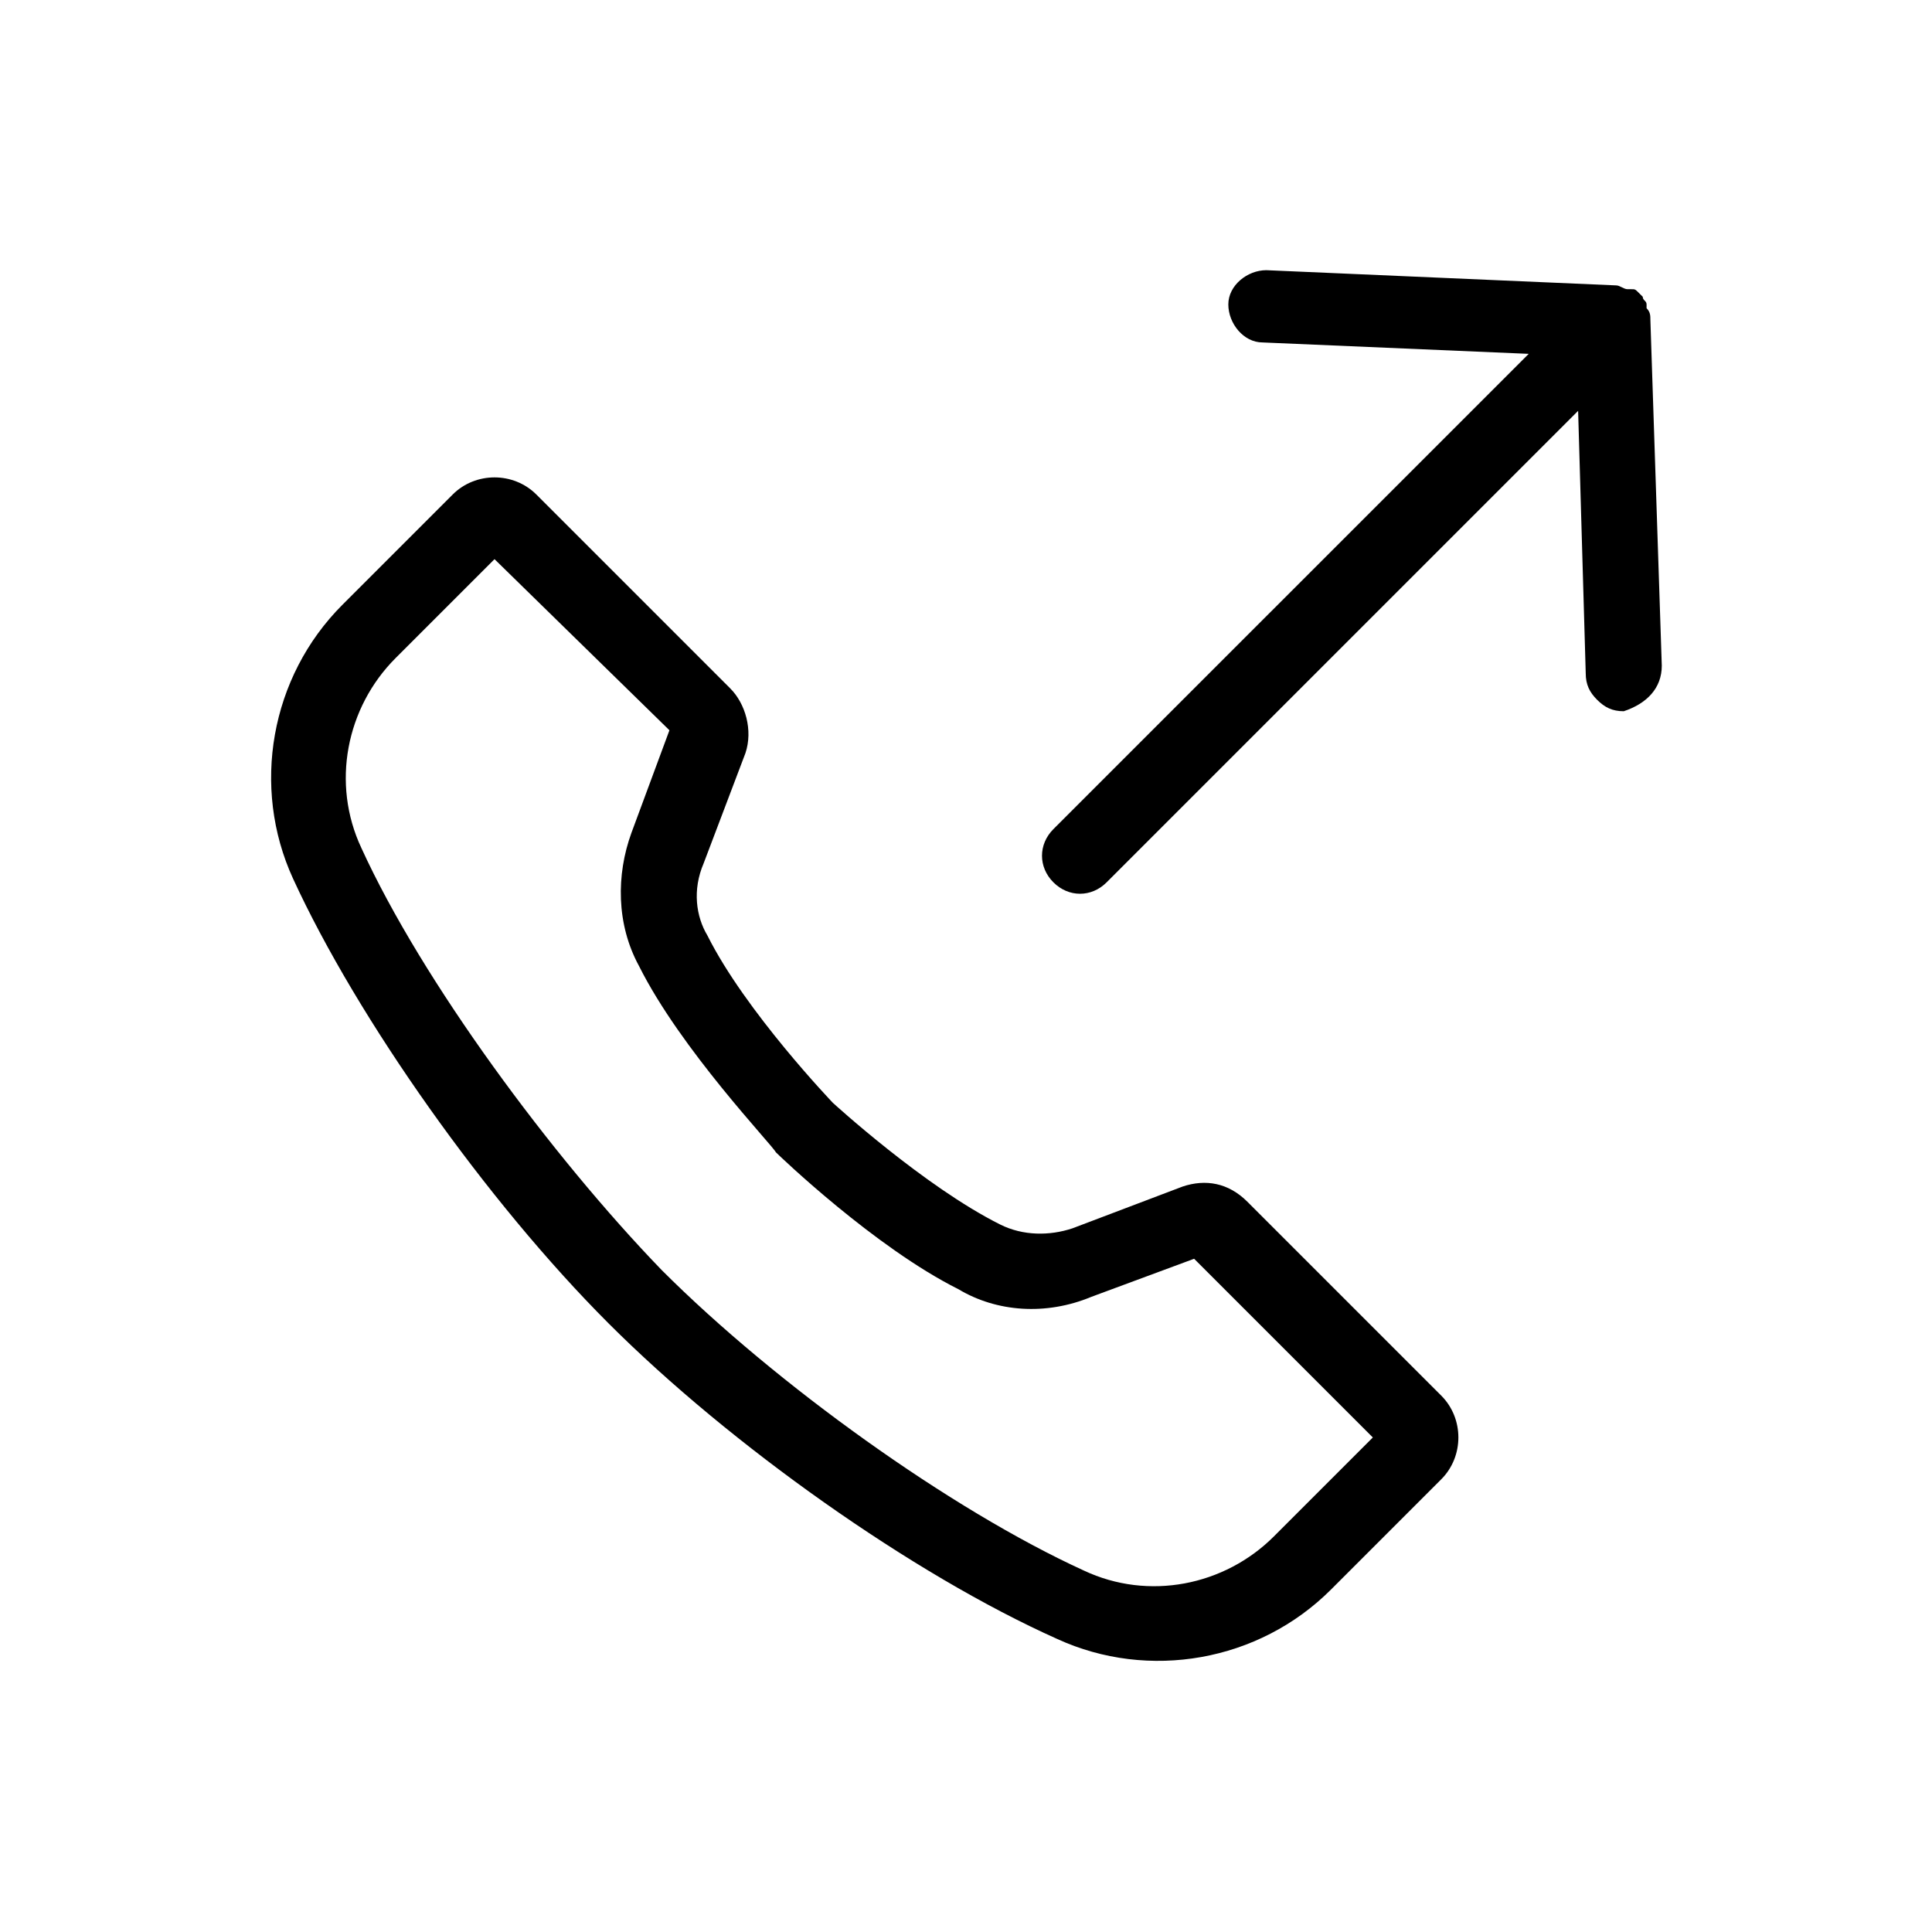
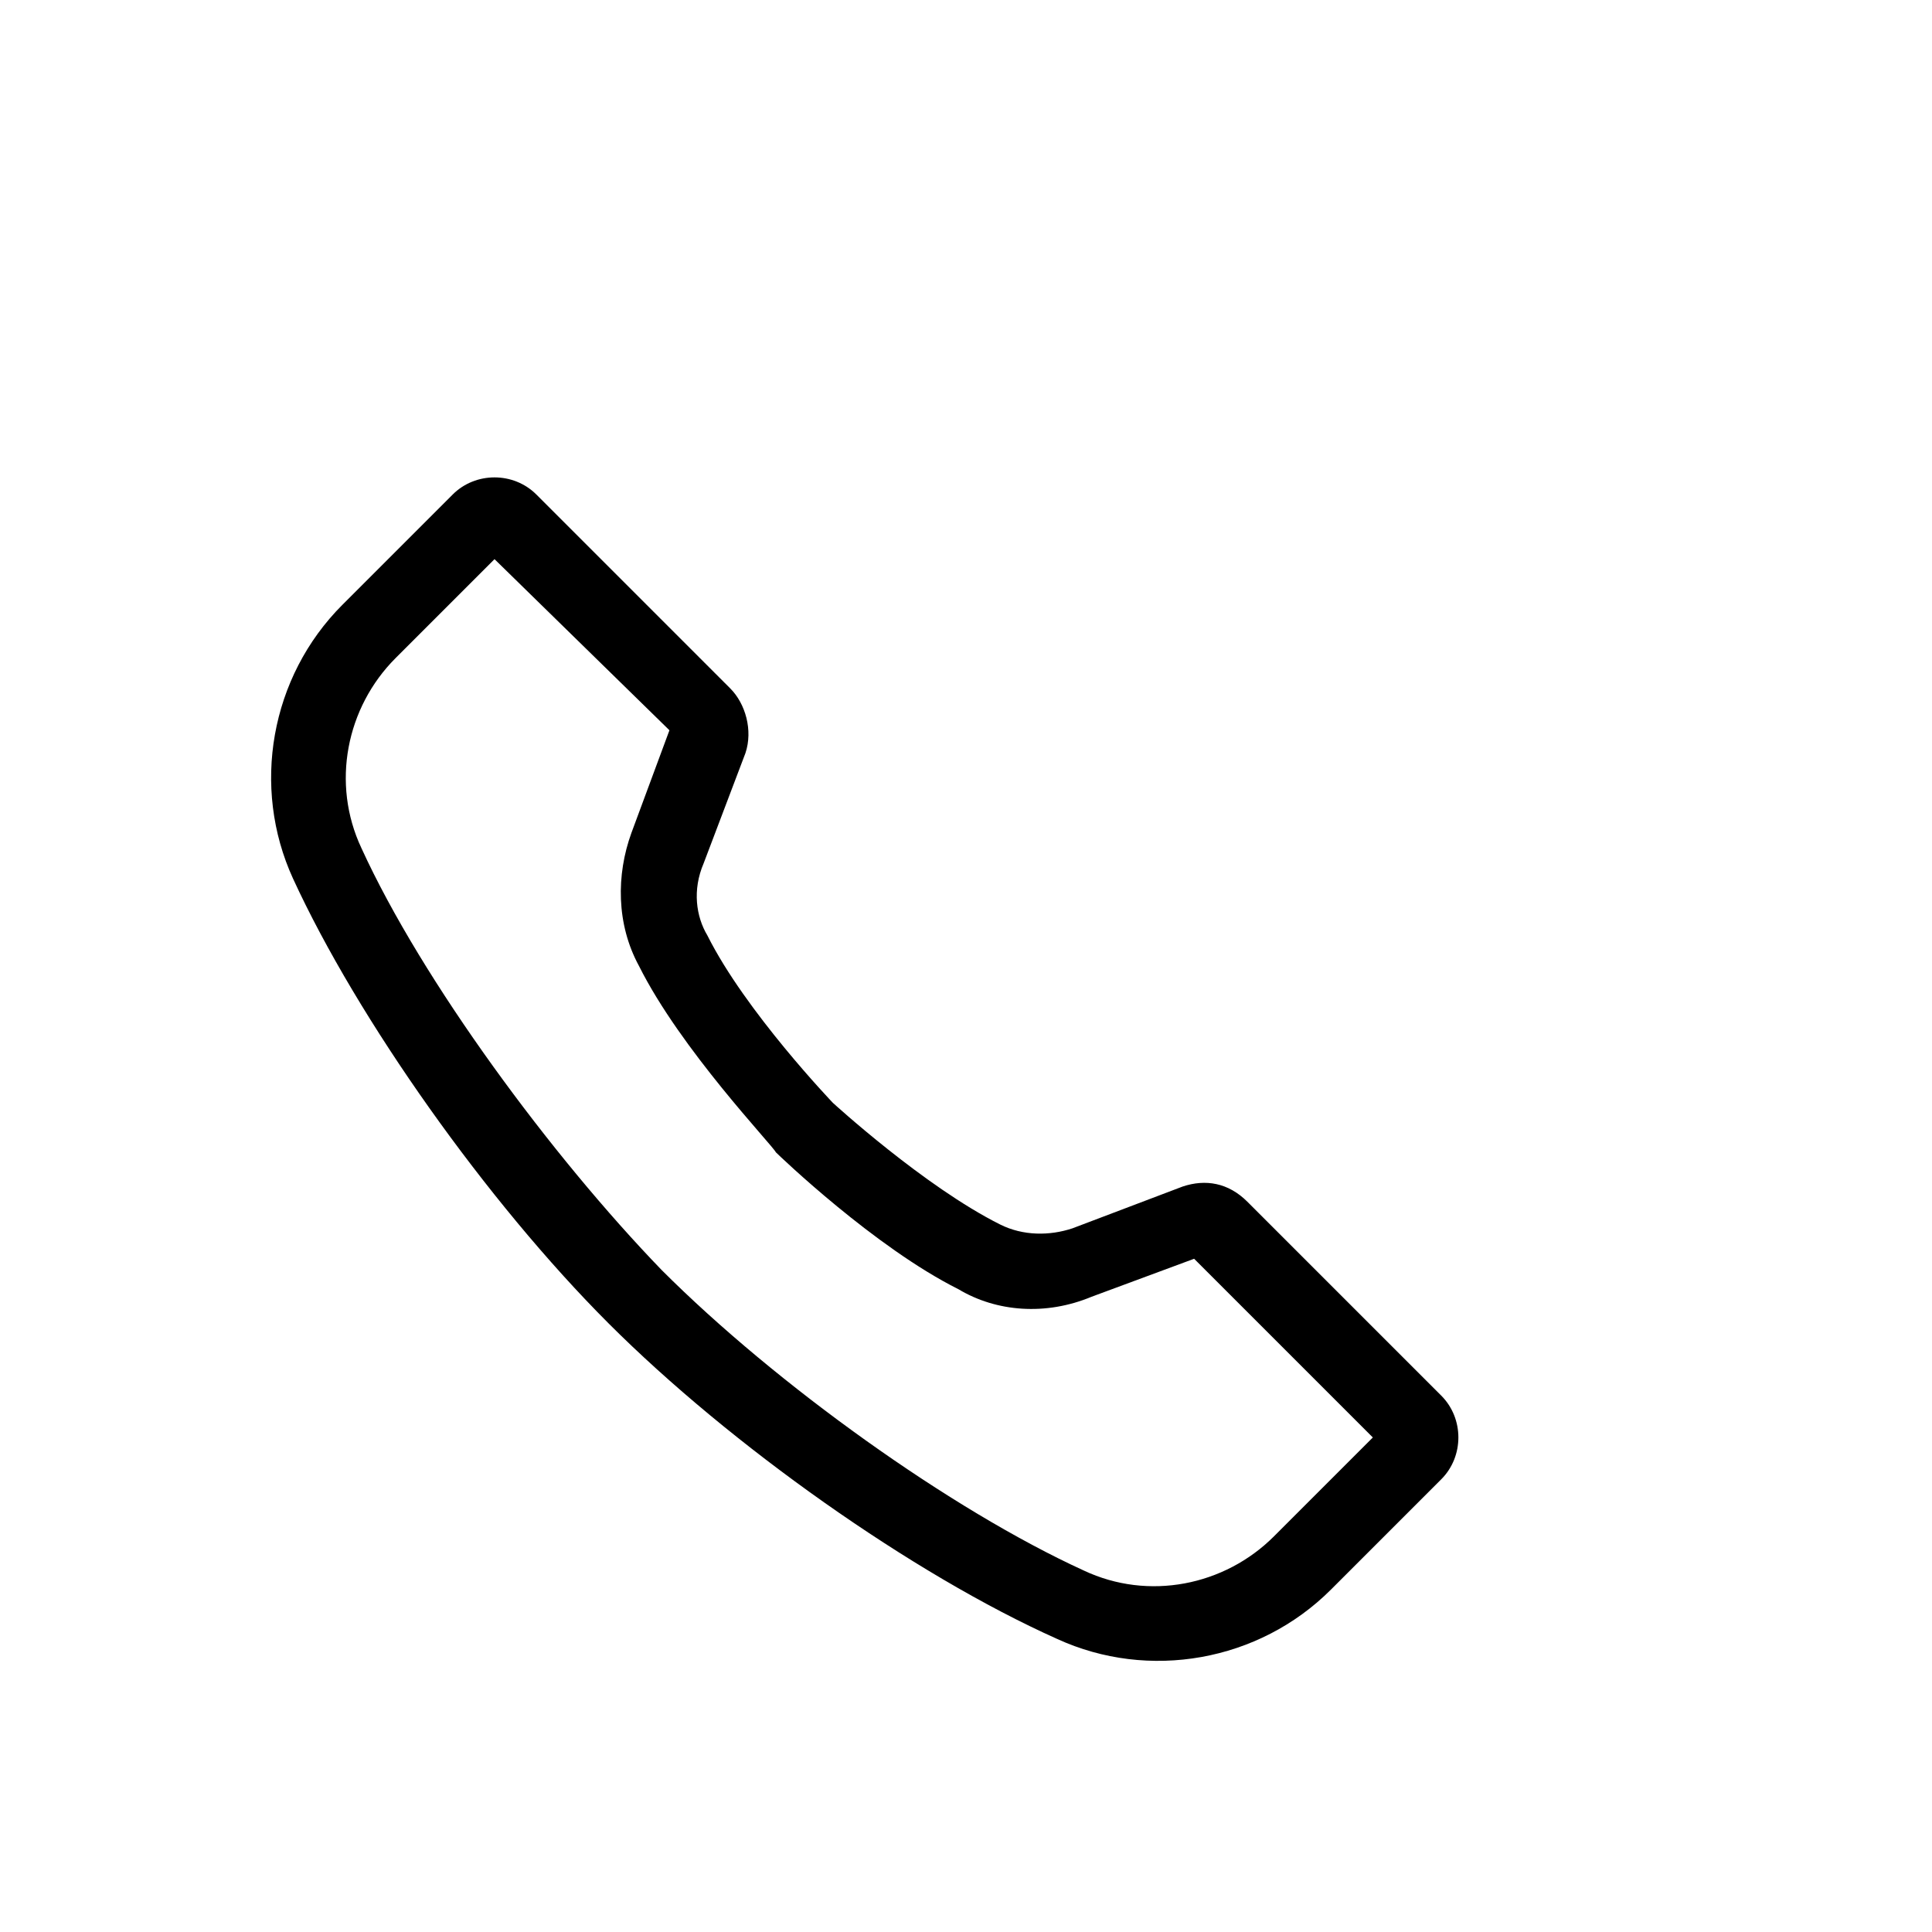
<svg xmlns="http://www.w3.org/2000/svg" fill="#000000" width="800px" height="800px" version="1.1" viewBox="144 144 512 512">
  <g>
    <path d="m305.28 494.71c-32.242-32.242-66.504-80.609-83.633-117.89-11.082-24.184-6.047-53.402 13.098-72.547l29.223-29.223c6.047-6.047 16.121-6.047 22.168 0l51.387 51.387c4.031 4.031 6.047 11.082 4.031 17.129l-11.082 29.223c-3.023 7.055-2.016 14.105 1.008 19.145 10.078 20.152 33.25 44.336 33.25 44.336s24.184 22.168 44.336 32.242c6.047 3.023 13.098 3.023 19.145 1.008l29.223-11.082c6.047-2.016 12.09-1.008 17.129 4.031l51.387 51.387c6.047 6.047 6.047 16.121 0 22.168l-29.223 29.223c-19.145 19.145-48.367 24.184-72.547 13.098-38.289-17.129-86.652-51.391-118.9-83.633zm-30.227-202.53-26.199 26.199c-13.098 13.098-17.129 33.25-9.07 50.383 16.121 35.266 50.383 81.617 79.602 111.85 30.23 30.23 76.578 63.48 111.85 79.602 17.129 8.062 37.281 4.031 50.383-9.07l26.199-26.199-47.359-47.359-27.207 10.078c-12.09 5.039-25.191 4.031-35.266-2.016-22.168-11.082-47.359-35.266-48.367-36.273-1.008-2.016-25.191-27.207-36.273-49.375-6.047-11.082-6.047-24.184-2.016-35.266l10.078-27.207z" />
-     <path d="m584.39 320.4-3.023-91.695c0-1.008 0-2.016-1.008-3.023v-1.008c0-1.008-1.008-1.008-1.008-2.016l-1.008-1.008c-1.008-1.008-1.008-1.008-2.016-1.008h-1.008c-1.008 0-2.016-1.008-3.023-1.008l-92.699-4.031c-5.039 0-10.078 4.031-10.078 9.07s4.031 10.078 9.07 10.078l70.535 3.023-125.96 125.95c-4.031 4.031-4.031 10.078 0 14.105 4.031 4.031 10.078 4.031 14.105 0l124.95-124.95 2.016 69.527c0 3.023 1.008 5.039 3.023 7.055s4.031 3.023 7.055 3.023c6.047-2.016 10.078-6.047 10.078-12.09z" />
  </g>
</svg>